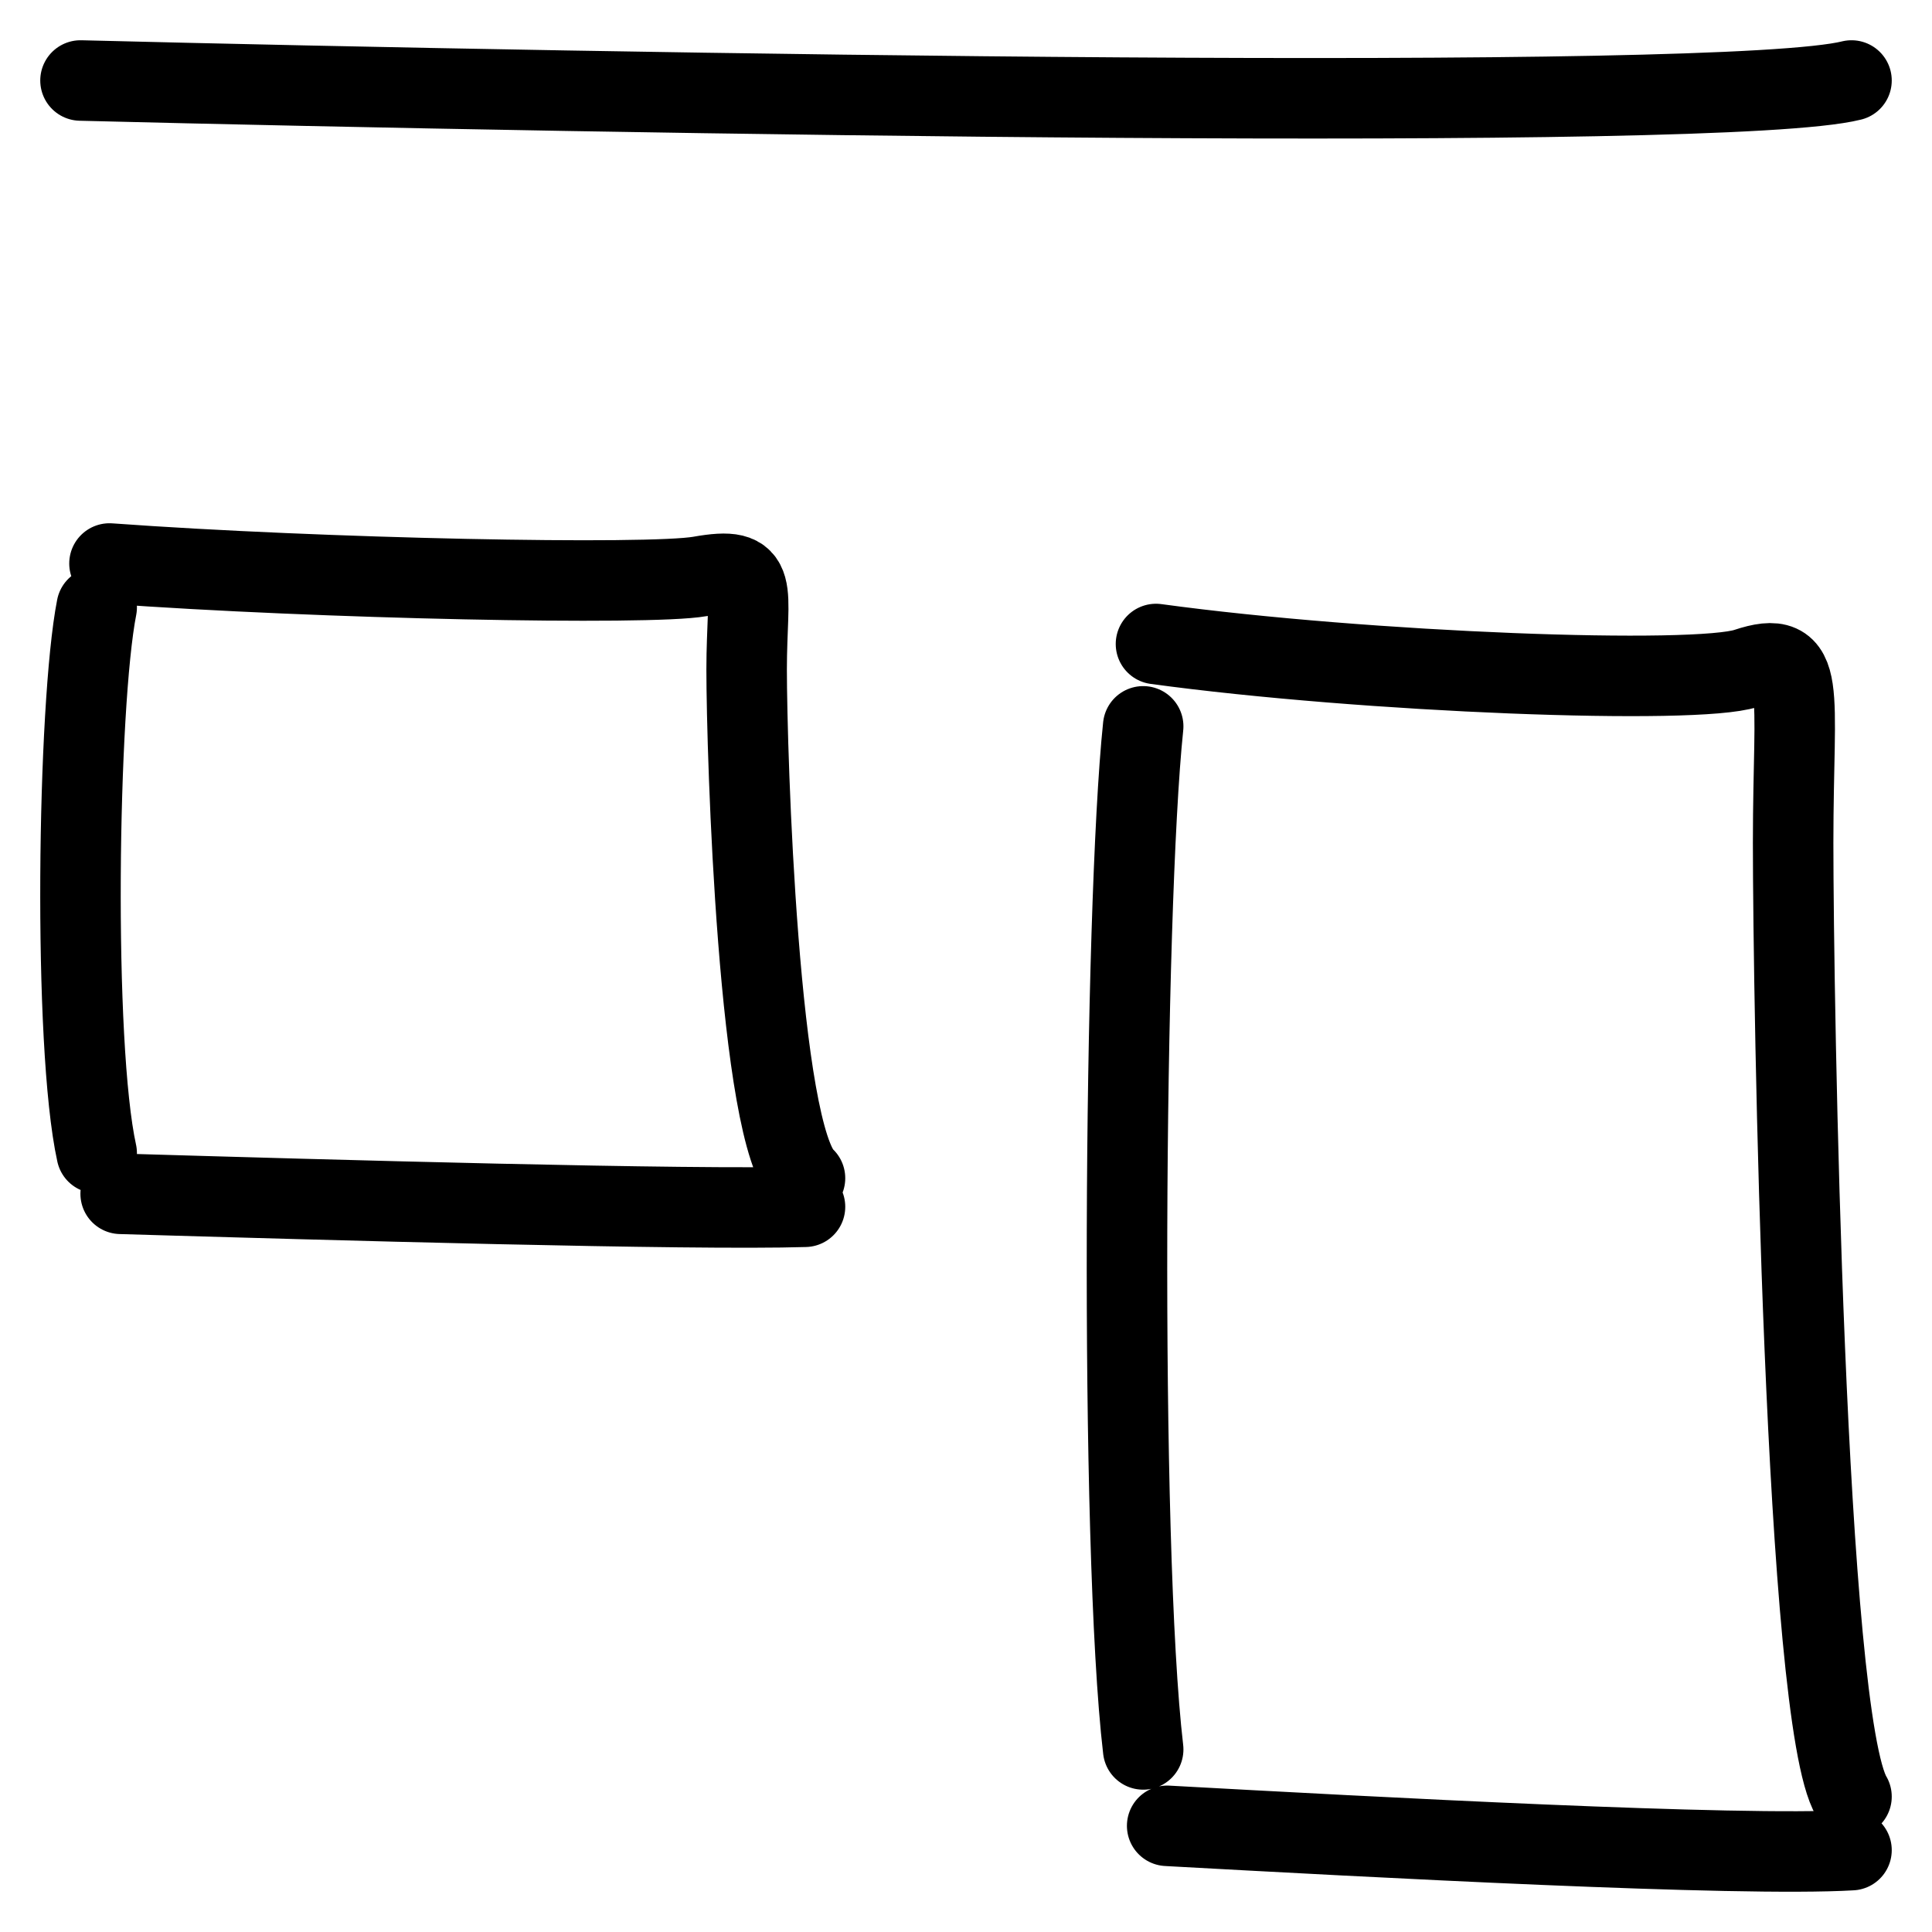
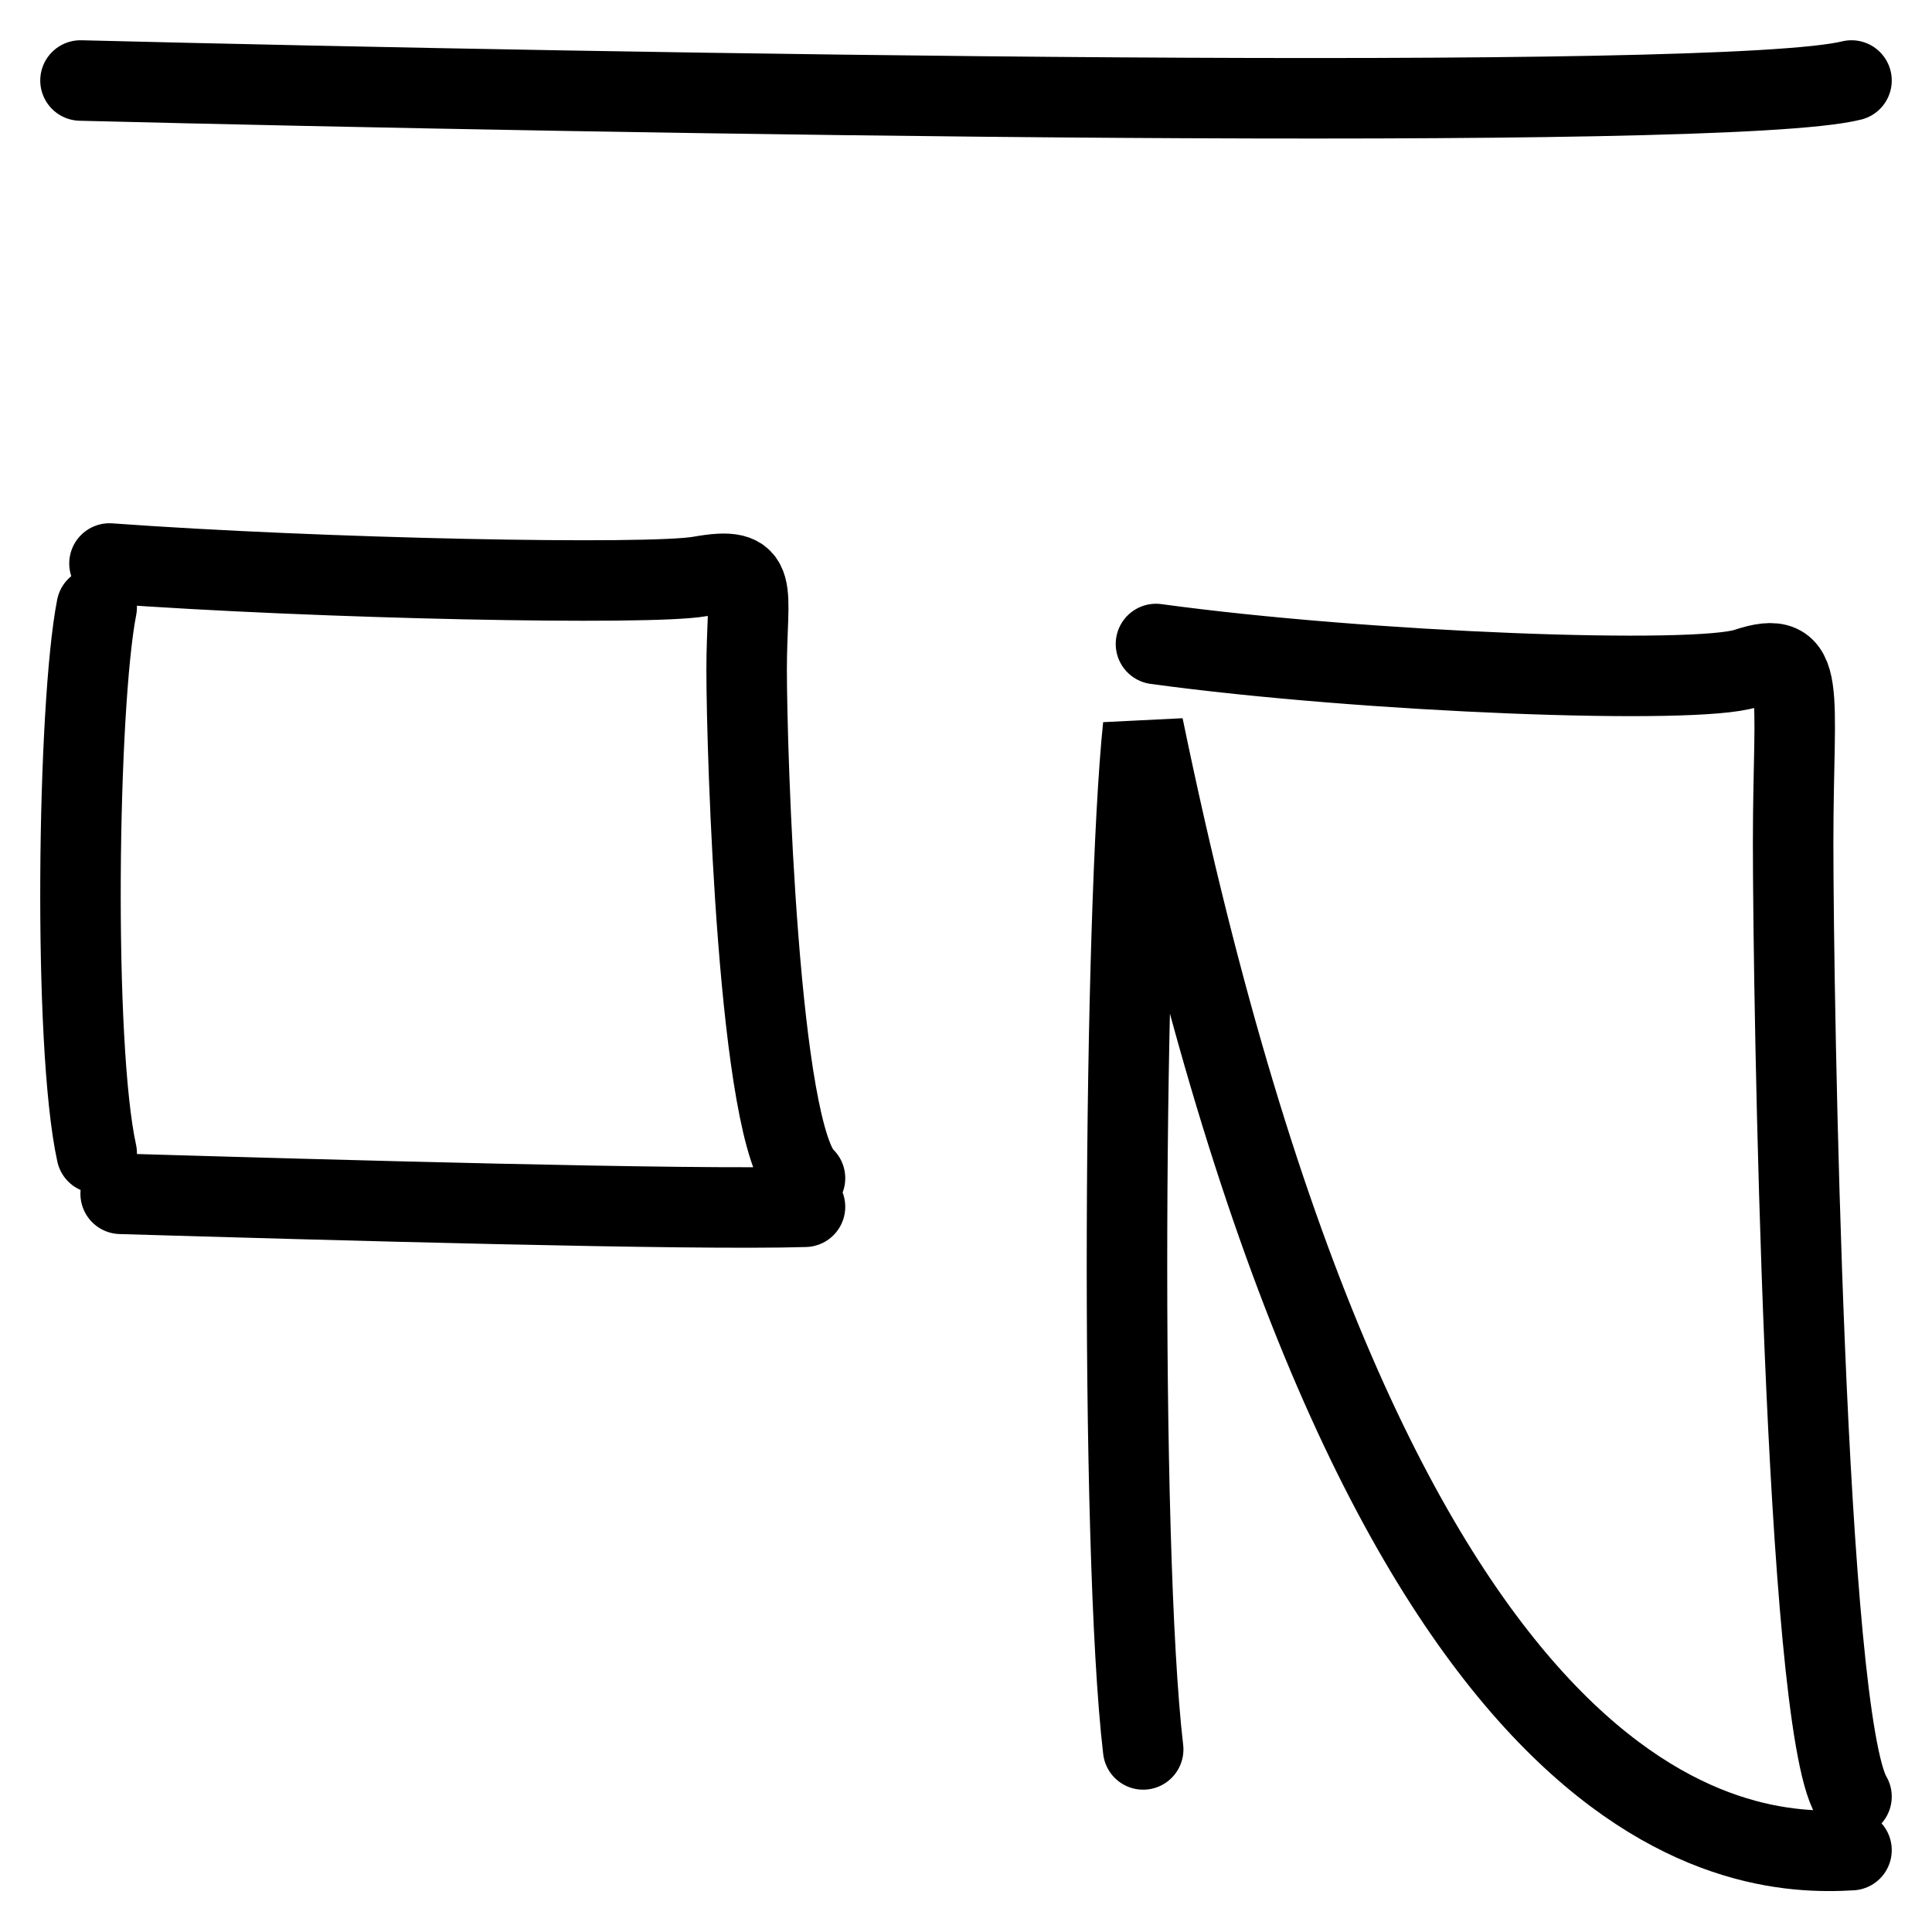
<svg xmlns="http://www.w3.org/2000/svg" width="24" height="24" viewBox="0 0 24 24" fill="none">
-   <path d="M1.201 14.324C0.904 12.975 0.963 8.76 1.201 7.545M1.499 14.83C4.047 14.905 8.586 15.035 10 14.991M10 14.636C9.42 14.123 9.275 9.344 9.275 8.317C9.275 7.289 9.46 7.025 8.694 7.161C8.065 7.272 3.979 7.191 1.36 7M14.201 21.732C13.904 19.203 13.963 11.3 14.201 9.023M14.499 22.681C17.047 22.821 21.586 23.066 23 22.983M23 22.318C22.42 21.355 22.275 12.395 22.275 10.469C22.275 8.542 22.46 8.047 21.694 8.302C21.065 8.51 16.979 8.358 14.36 8M1 1C7.667 1.167 21.4 1.4 23 1" stroke="black" stroke-linecap="round" />
+   <path d="M1.201 14.324C0.904 12.975 0.963 8.76 1.201 7.545M1.499 14.83C4.047 14.905 8.586 15.035 10 14.991M10 14.636C9.42 14.123 9.275 9.344 9.275 8.317C9.275 7.289 9.46 7.025 8.694 7.161C8.065 7.272 3.979 7.191 1.36 7M14.201 21.732C13.904 19.203 13.963 11.3 14.201 9.023C17.047 22.821 21.586 23.066 23 22.983M23 22.318C22.42 21.355 22.275 12.395 22.275 10.469C22.275 8.542 22.46 8.047 21.694 8.302C21.065 8.51 16.979 8.358 14.36 8M1 1C7.667 1.167 21.4 1.4 23 1" stroke="black" stroke-linecap="round" />
</svg>